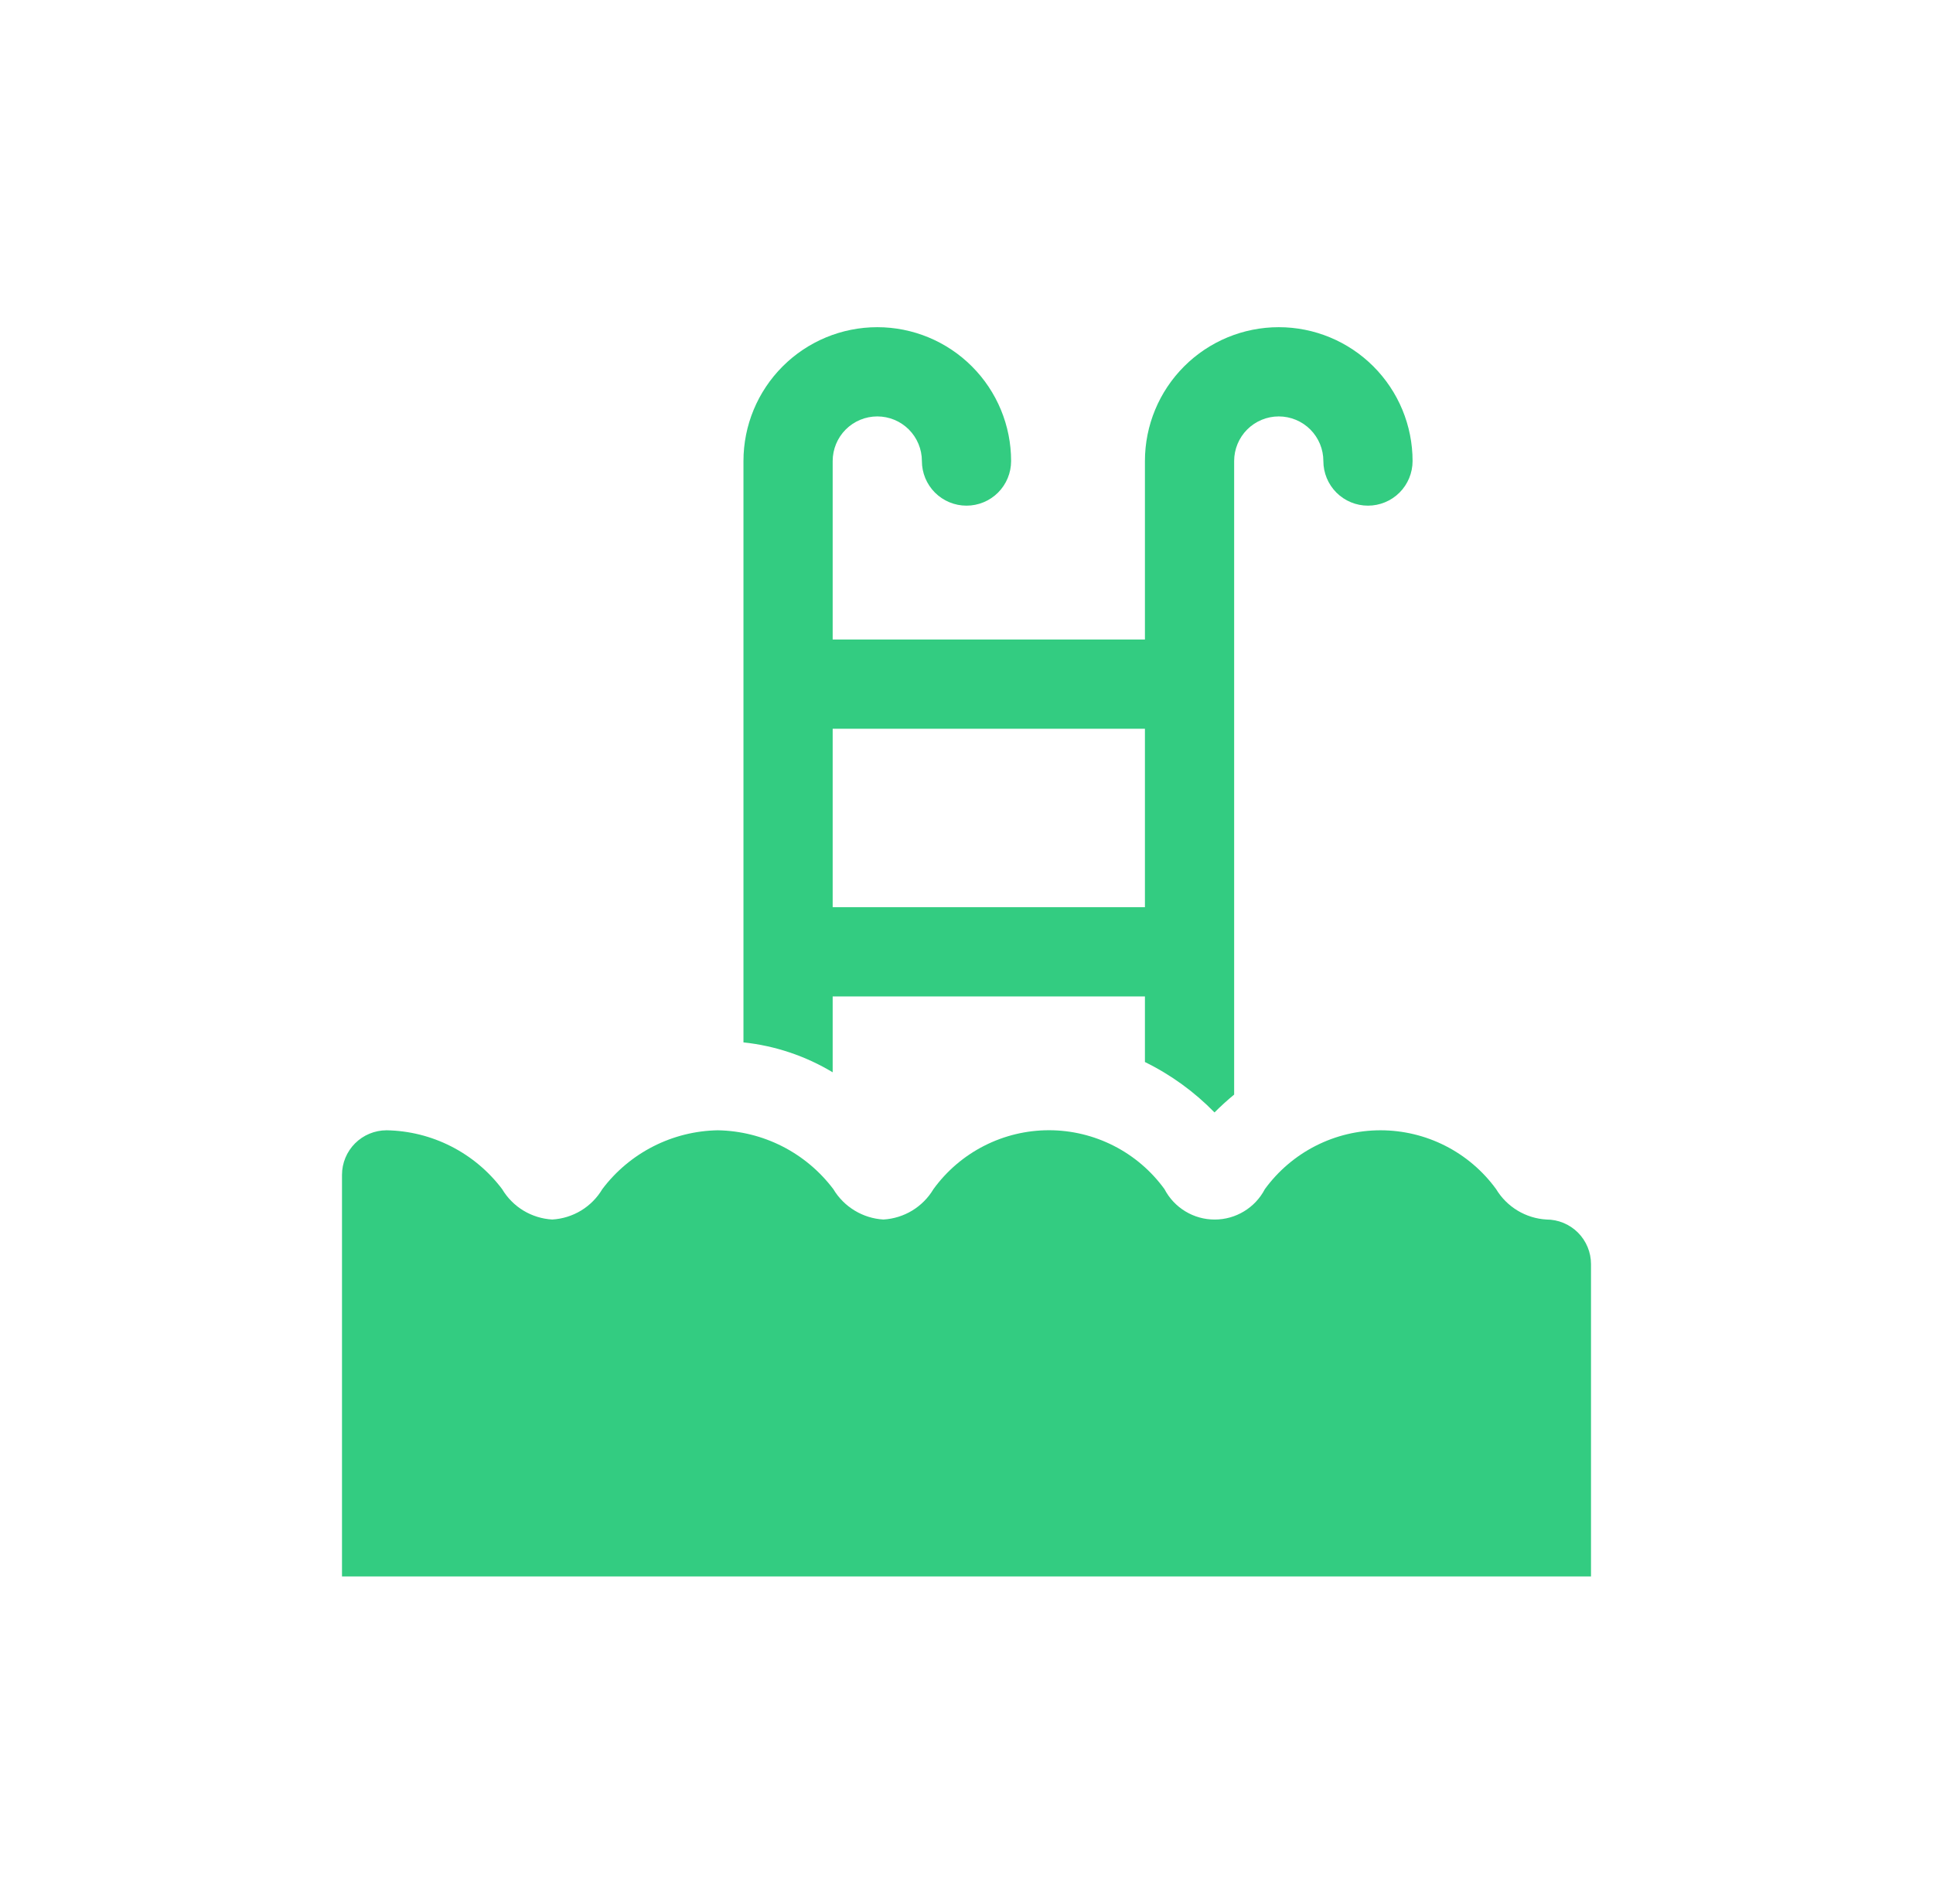
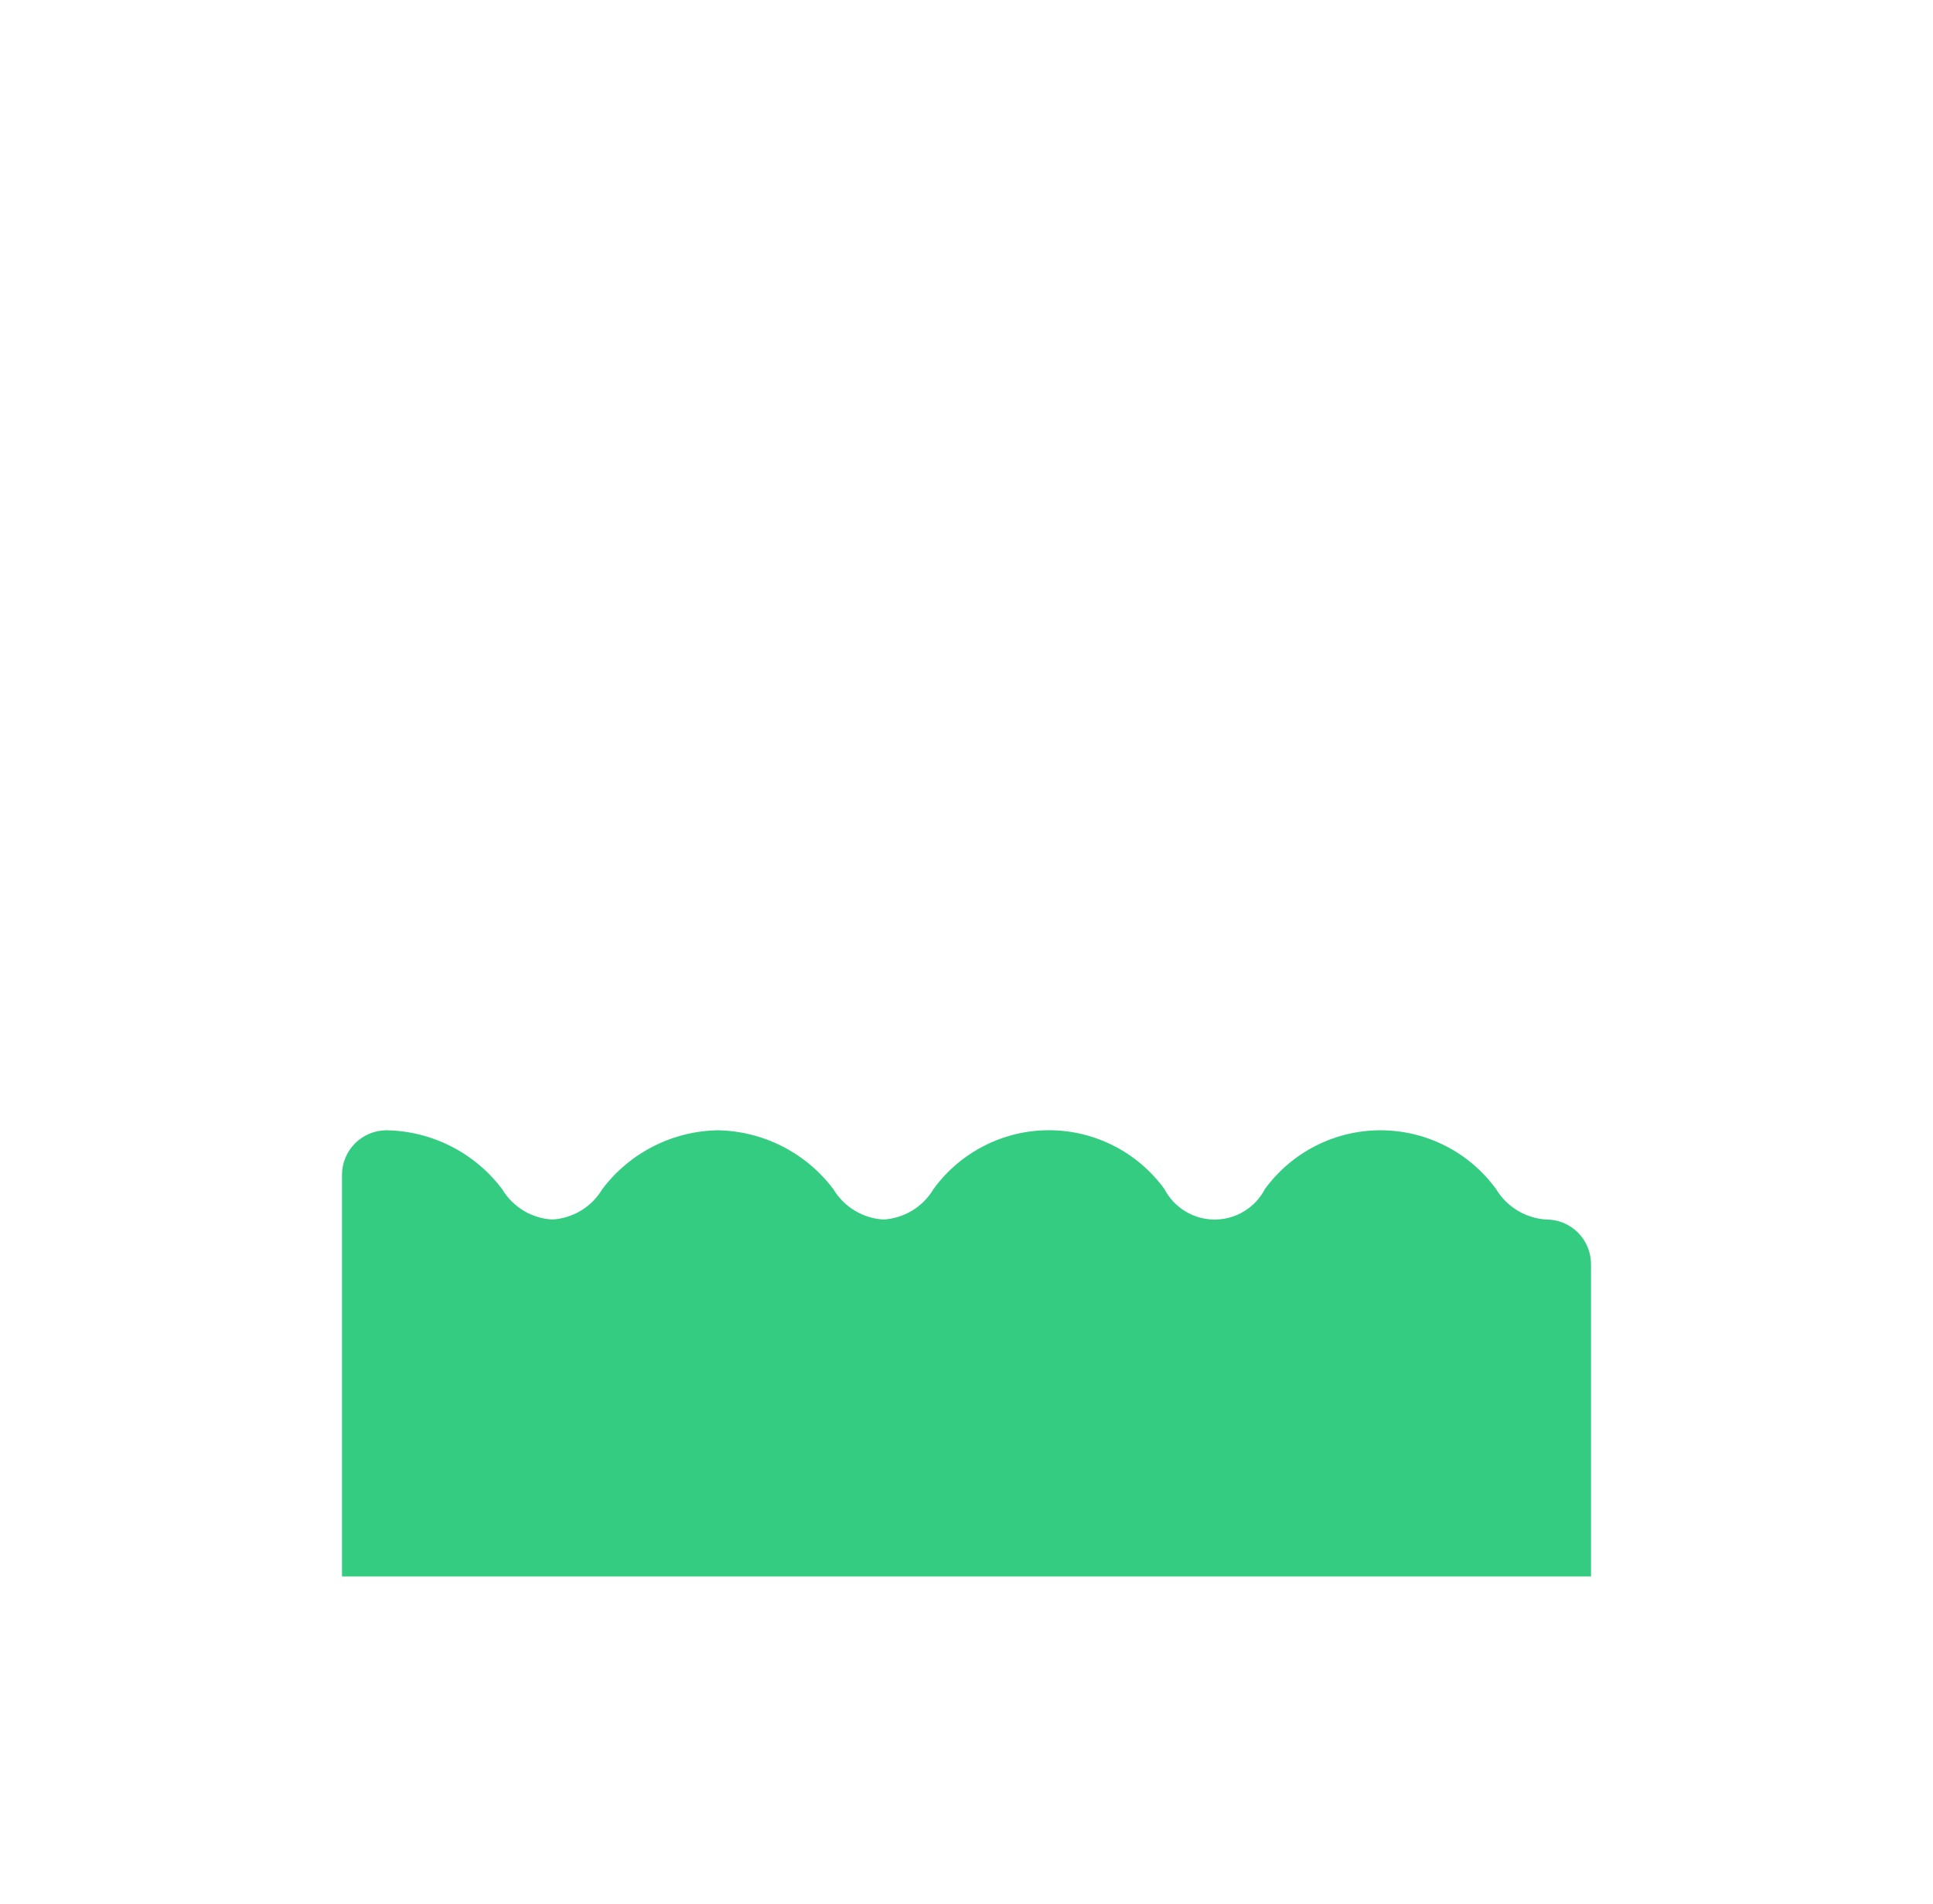
<svg xmlns="http://www.w3.org/2000/svg" width="65" height="64" viewBox="0 0 65 64" fill="none">
  <g opacity="0.8">
-     <path d="M28 33.5H38.5V35.705C39.371 36.132 40.163 36.706 40.84 37.4C41.05 37.189 41.27 36.989 41.5 36.8V15.5C41.5 15.102 41.658 14.721 41.939 14.439C42.221 14.158 42.602 14 43 14C43.398 14 43.779 14.158 44.061 14.439C44.342 14.721 44.5 15.102 44.5 15.5C44.5 15.898 44.658 16.279 44.939 16.561C45.221 16.842 45.602 17 46 17C46.398 17 46.779 16.842 47.061 16.561C47.342 16.279 47.5 15.898 47.5 15.5C47.5 14.306 47.026 13.162 46.182 12.318C45.338 11.474 44.194 11 43 11C41.806 11 40.662 11.474 39.818 12.318C38.974 13.162 38.5 14.306 38.5 15.5V21.5H28V15.5C28 15.102 28.158 14.721 28.439 14.439C28.721 14.158 29.102 14 29.5 14C29.898 14 30.279 14.158 30.561 14.439C30.842 14.721 31 15.102 31 15.5C31 15.898 31.158 16.279 31.439 16.561C31.721 16.842 32.102 17 32.5 17C32.898 17 33.279 16.842 33.561 16.561C33.842 16.279 34 15.898 34 15.5C34 14.306 33.526 13.162 32.682 12.318C31.838 11.474 30.694 11 29.5 11C28.306 11 27.162 11.474 26.318 12.318C25.474 13.162 25 14.306 25 15.5V35.045C26.061 35.157 27.085 35.5 28 36.05V33.5ZM38.5 24.5V30.5H28V24.5H38.5Z" fill="#00BF62" />
    <path d="M52 41C51.656 40.98 51.323 40.876 51.028 40.698C50.734 40.52 50.487 40.273 50.309 39.978C49.863 39.365 49.279 38.867 48.603 38.523C47.927 38.179 47.18 38 46.422 38C45.663 38 44.916 38.179 44.24 38.523C43.565 38.867 42.98 39.365 42.533 39.978C42.372 40.287 42.13 40.545 41.832 40.725C41.535 40.906 41.193 41.001 40.845 41.001C40.497 41.001 40.156 40.906 39.858 40.725C39.561 40.545 39.318 40.287 39.157 39.978C38.712 39.365 38.128 38.866 37.453 38.522C36.778 38.178 36.031 37.998 35.273 37.998C34.515 37.998 33.768 38.178 33.093 38.522C32.418 38.866 31.834 39.365 31.389 39.978C31.213 40.273 30.968 40.521 30.674 40.699C30.381 40.877 30.048 40.98 29.706 41C29.363 40.98 29.031 40.876 28.738 40.698C28.445 40.521 28.199 40.274 28.023 39.98C27.568 39.376 26.982 38.884 26.309 38.541C25.636 38.198 24.893 38.013 24.137 38C23.382 38.013 22.64 38.198 21.967 38.541C21.294 38.884 20.708 39.375 20.254 39.978C20.078 40.273 19.833 40.521 19.539 40.699C19.245 40.877 18.912 40.98 18.57 41C18.227 40.98 17.894 40.877 17.6 40.699C17.306 40.521 17.061 40.273 16.885 39.978C16.43 39.375 15.844 38.884 15.171 38.541C14.498 38.198 13.755 38.013 13 38C12.602 38 12.221 38.158 11.939 38.439C11.658 38.721 11.5 39.102 11.5 39.5V53H53.5V42.5C53.5 42.102 53.342 41.721 53.061 41.439C52.779 41.158 52.398 41 52 41Z" fill="#00BF62" />
  </g>
</svg>